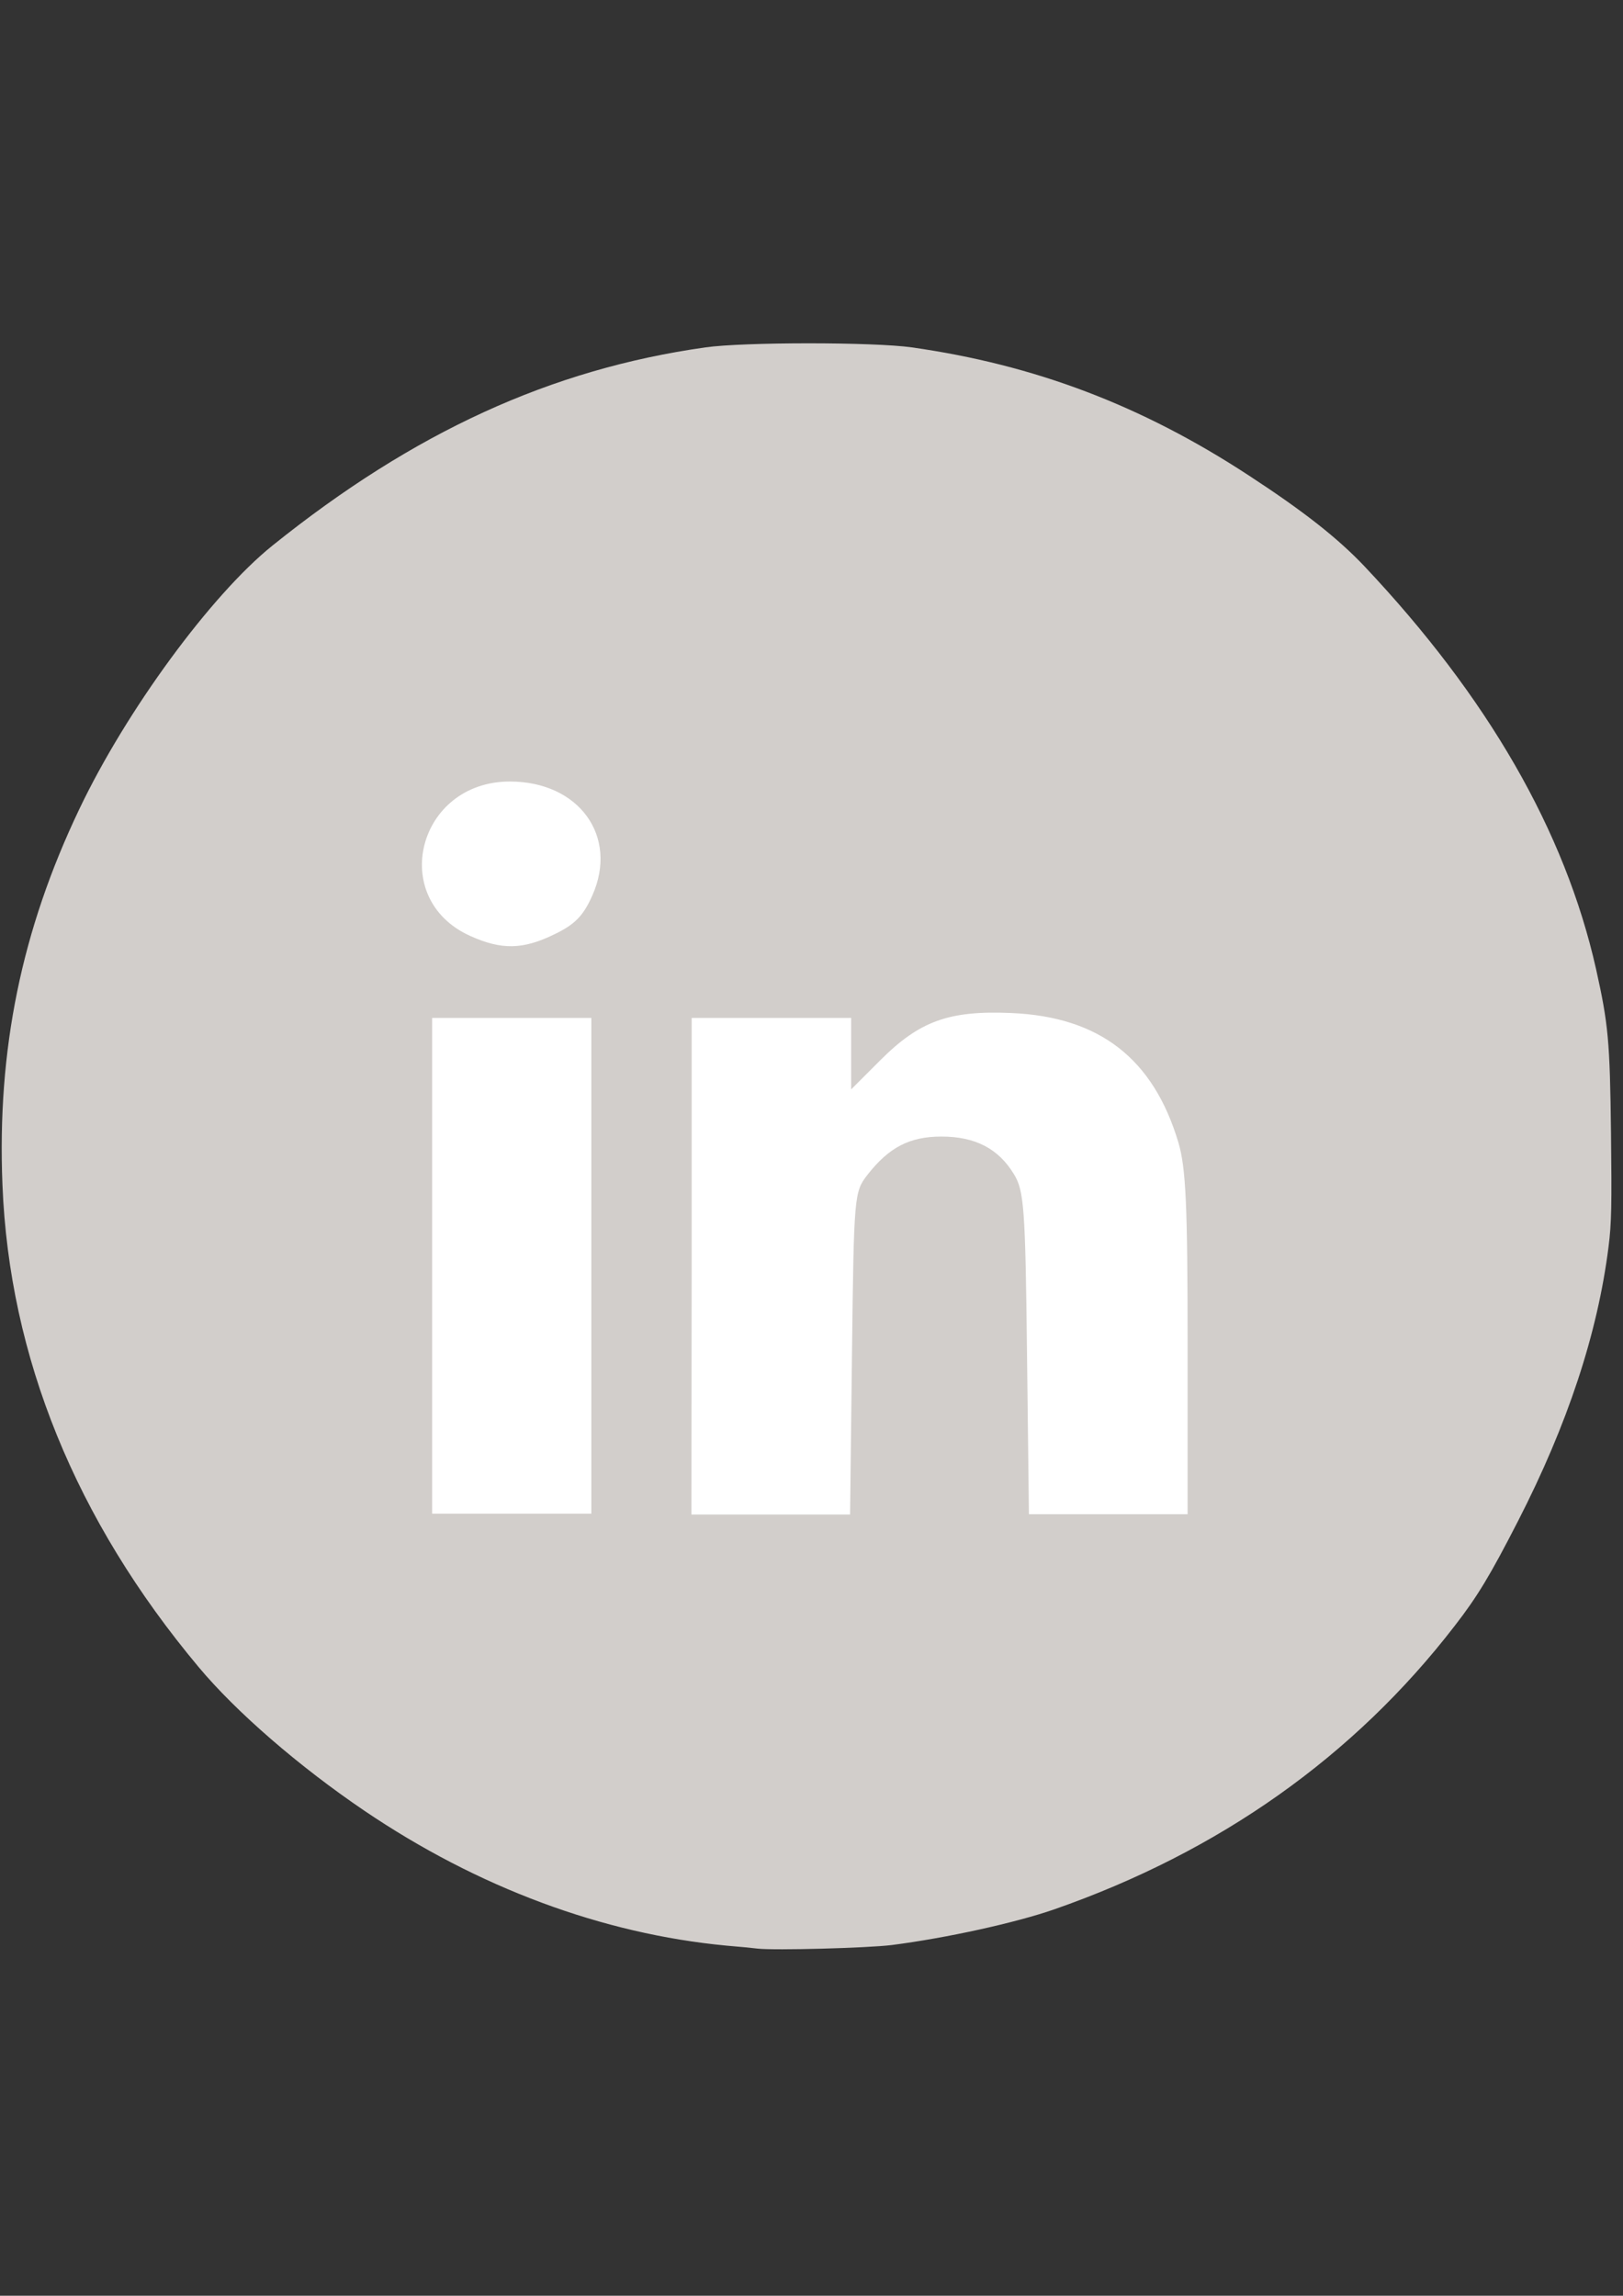
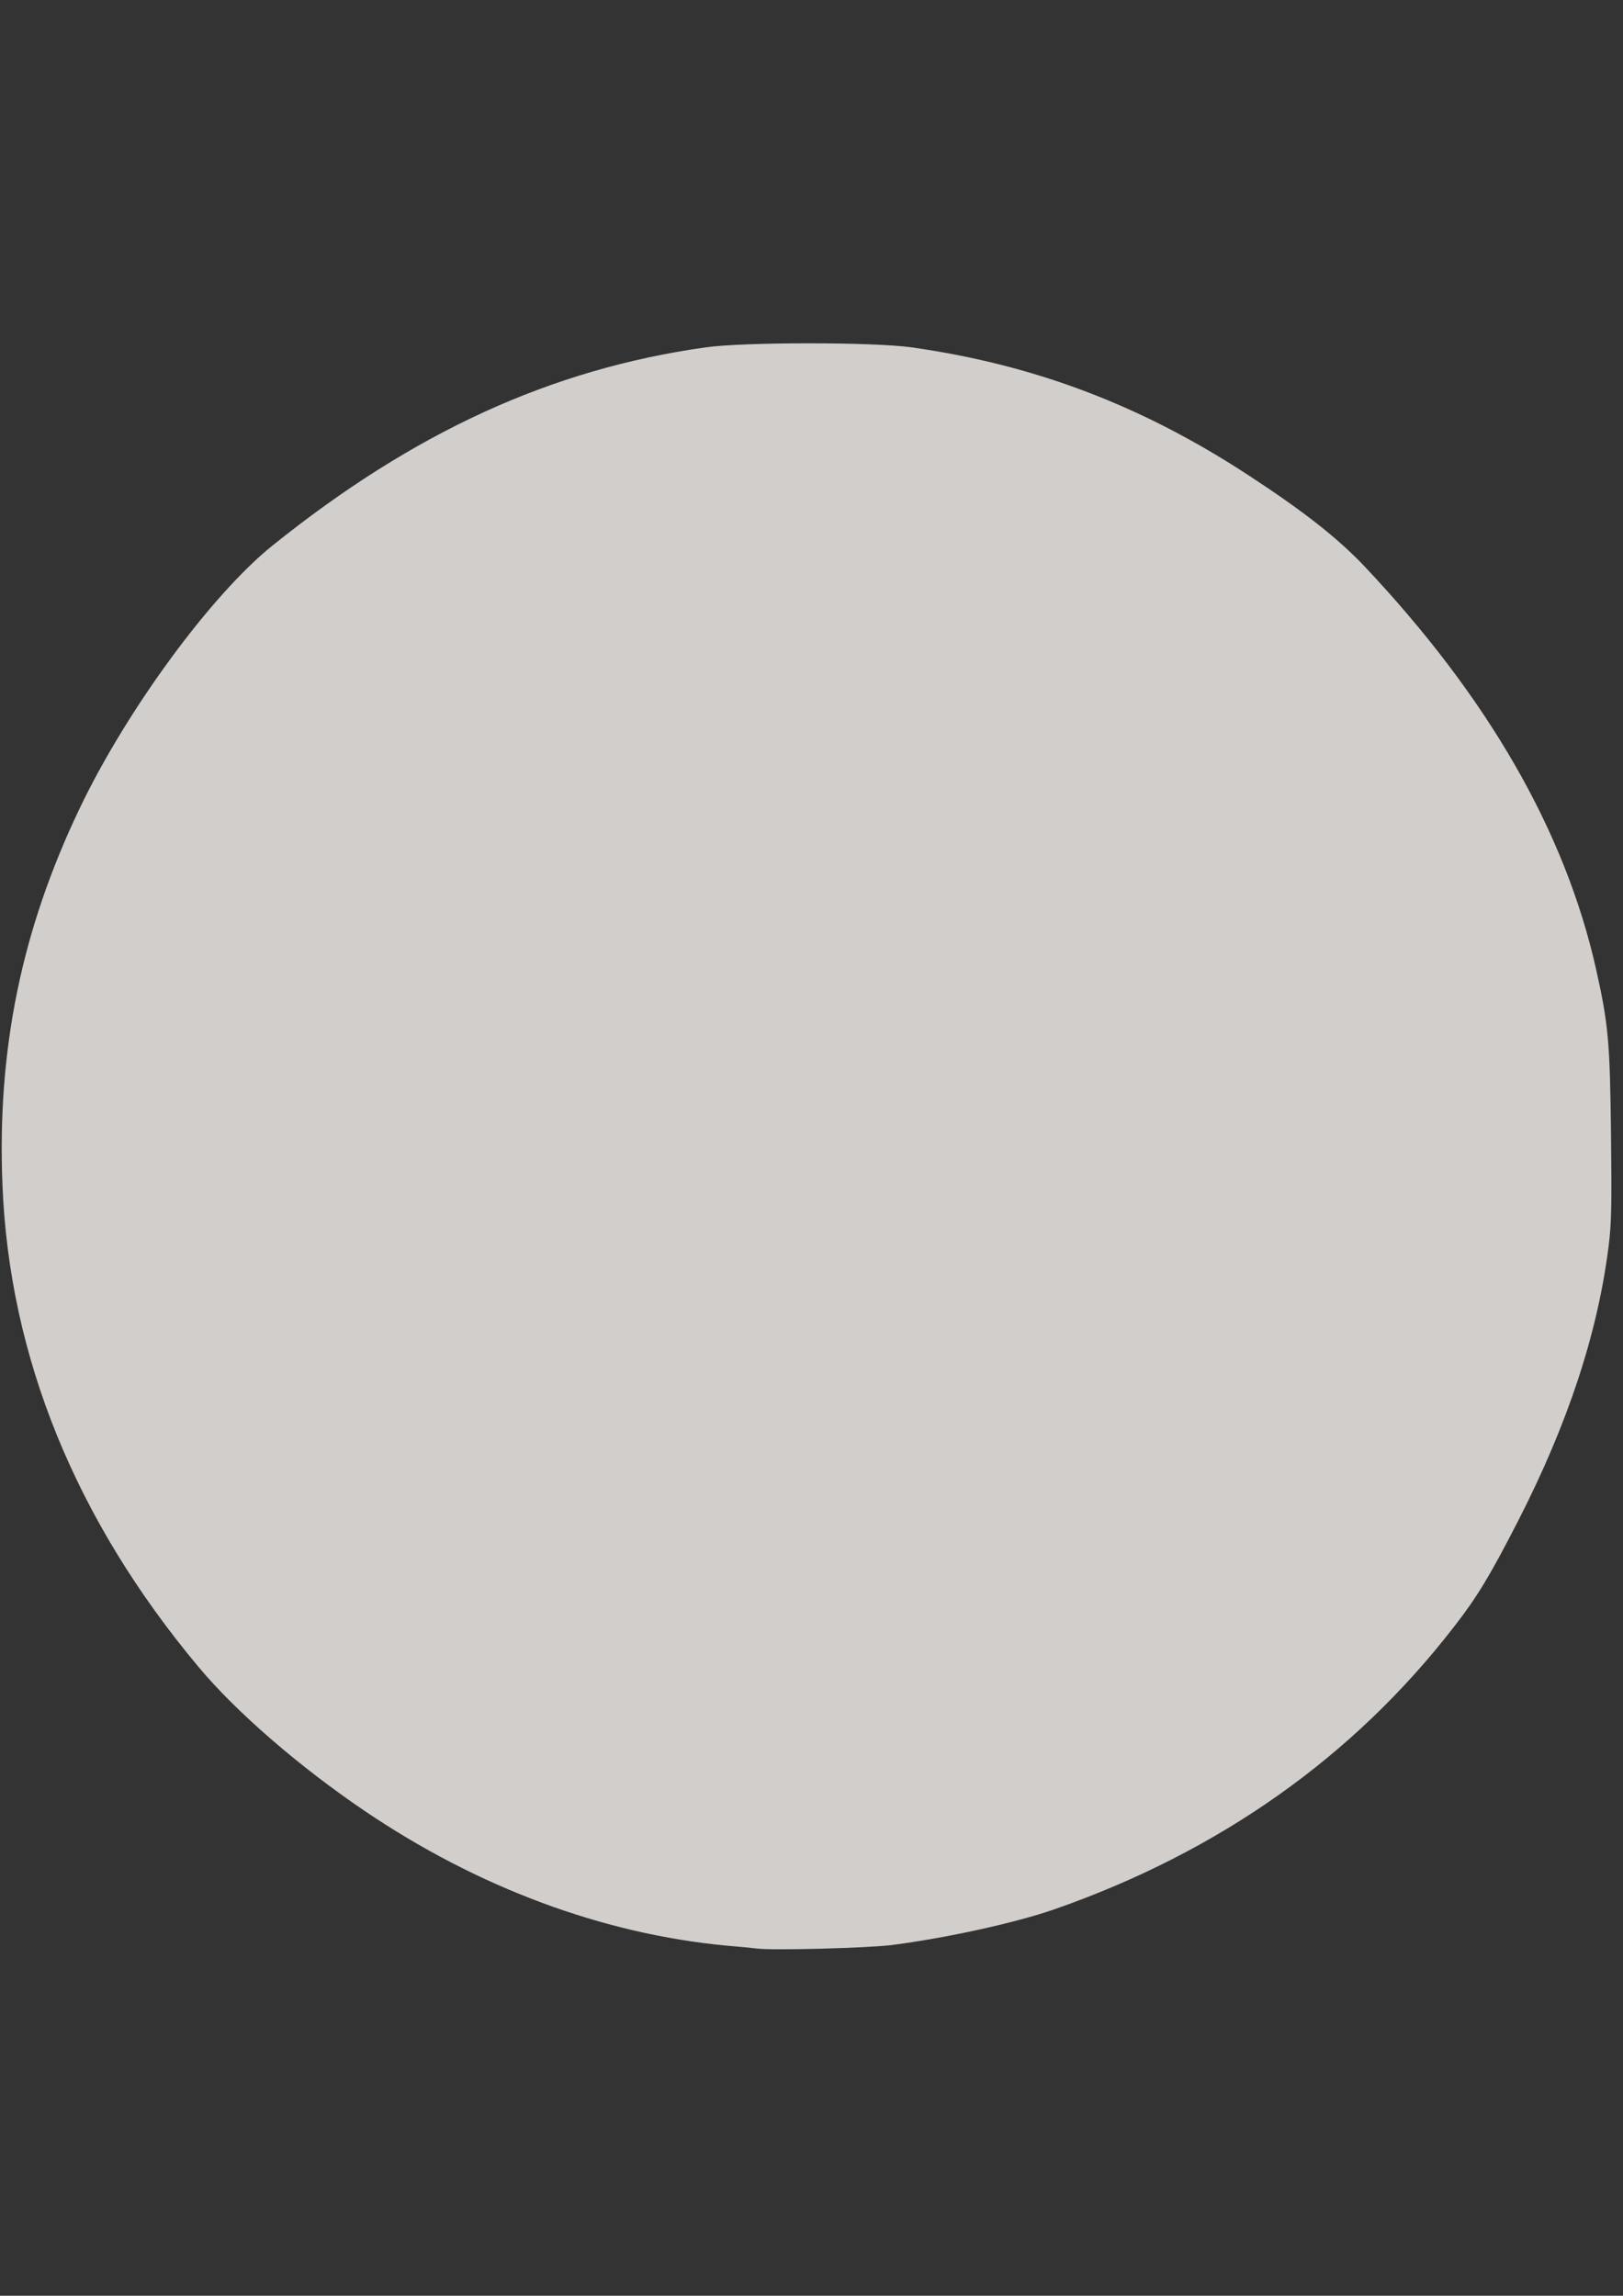
<svg xmlns="http://www.w3.org/2000/svg" xmlns:ns1="http://www.inkscape.org/namespaces/inkscape" xmlns:ns2="http://sodipodi.sourceforge.net/DTD/sodipodi-0.dtd" version="1.1" id="Capa_1" ns1:version="0.48.4 r9939" ns2:docname="youtube_marron.svg" x="0px" y="0px" viewBox="0 0 595.3 841.9" style="enable-background:new 0 0 595.3 841.9;" xml:space="preserve">
  <rect x="0" y="0" width="595.3" height="841.9" fill="#333333" stroke="none" />
  <style type="text/css">
	.st0{fill:#D2CECB;}
	.st1{fill:#FFFFFF;}
</style>
  <ns2:namedview bordercolor="#666666" borderopacity="1" gridtolerance="10" guidetolerance="10" id="namedview7" ns1:current-layer="Capa_1" ns1:cx="-42.253272" ns1:cy="10.099496" ns1:pageopacity="0" ns1:pageshadow="2" ns1:window-height="1056" ns1:window-maximized="1" ns1:window-width="1920" ns1:window-x="0" ns1:window-y="24" ns1:zoom="5.6568543" objecttolerance="10" pagecolor="#ffffff" showgrid="false">
	</ns2:namedview>
  <g>
    <path id="path3800_1_" ns1:connector-curvature="0" class="st0" d="M277.9,714.6c-1.5-0.2-6.6-0.7-11.5-1.1   c-45.4-4.3-91.2-21.3-132.8-49.5c-23.9-16.2-46.9-36.1-60.7-52.6C27.7,557.4,3.4,497.6,0.9,434.5c-2-49.6,7-93.4,28.2-137.8   c17.2-36.1,48.3-78.5,70.8-96.6c51.9-41.7,102.2-64.7,158.8-72.7c13.9-2,61.9-2,75.8,0c45,6.4,84.2,21.2,123.6,47   c20.2,13.2,32.5,22.9,42.3,33.2c45.3,48,73.6,97.1,85,147.7c4.5,20.2,5.1,26.3,5.5,60.2c0.3,26.4,0.2,33.1-0.9,41.7   c-4,31.8-15,65.1-33.2,100.6c-10.2,19.9-14.9,27.7-23.2,38.4c-36.9,47.9-86.4,82.9-146.9,104c-14.1,4.9-39.4,10.5-59.7,13.1   C317.9,714.4,284.1,715.3,277.9,714.6L277.9,714.6z" />
  </g>
  <g>
    <g>
-       <path id="path3874_1_" ns1:connector-curvature="0" class="st1" d="M158.5,464.2v-90.9h29.2h29.2v90.9v90.9h-29.2h-29.2    L158.5,464.2L158.5,464.2z" />
-     </g>
+       </g>
    <g>
-       <path id="path3876_1_" ns1:connector-curvature="0" class="st1" d="M172.4,343.2c-30.2-13.7-19.2-56.6,14.6-56.6    c25.3,0,39.9,20,30.3,41.7c-3.3,7.5-6.4,10.7-13.9,14.3C191.8,348.3,183.9,348.4,172.4,343.2L172.4,343.2L172.4,343.2z" />
-     </g>
+       </g>
    <g>
-       <path id="path3882_1_" ns1:connector-curvature="0" class="st1" d="M253.7,464.2v-90.9H283h29.2v13.1v13.1l10.7-10.7    c14.4-14.4,25.2-18.3,48.1-17.3c32.3,1.4,52,16.7,61.2,47.4c2.8,9.4,3.4,23.3,3.4,74v62.4h-29.1h-29.1l-0.7-59    c-0.6-53.3-1.1-59.7-4.8-65.7c-5.7-9.4-14.2-13.8-26.6-13.8c-11.6,0-19.2,3.9-27.1,14c-4.9,6.3-5,7.4-5.7,65.5l-0.7,59.1h-29.1    h-29.1L253.7,464.2L253.7,464.2z" />
-     </g>
+       </g>
  </g>
</svg>